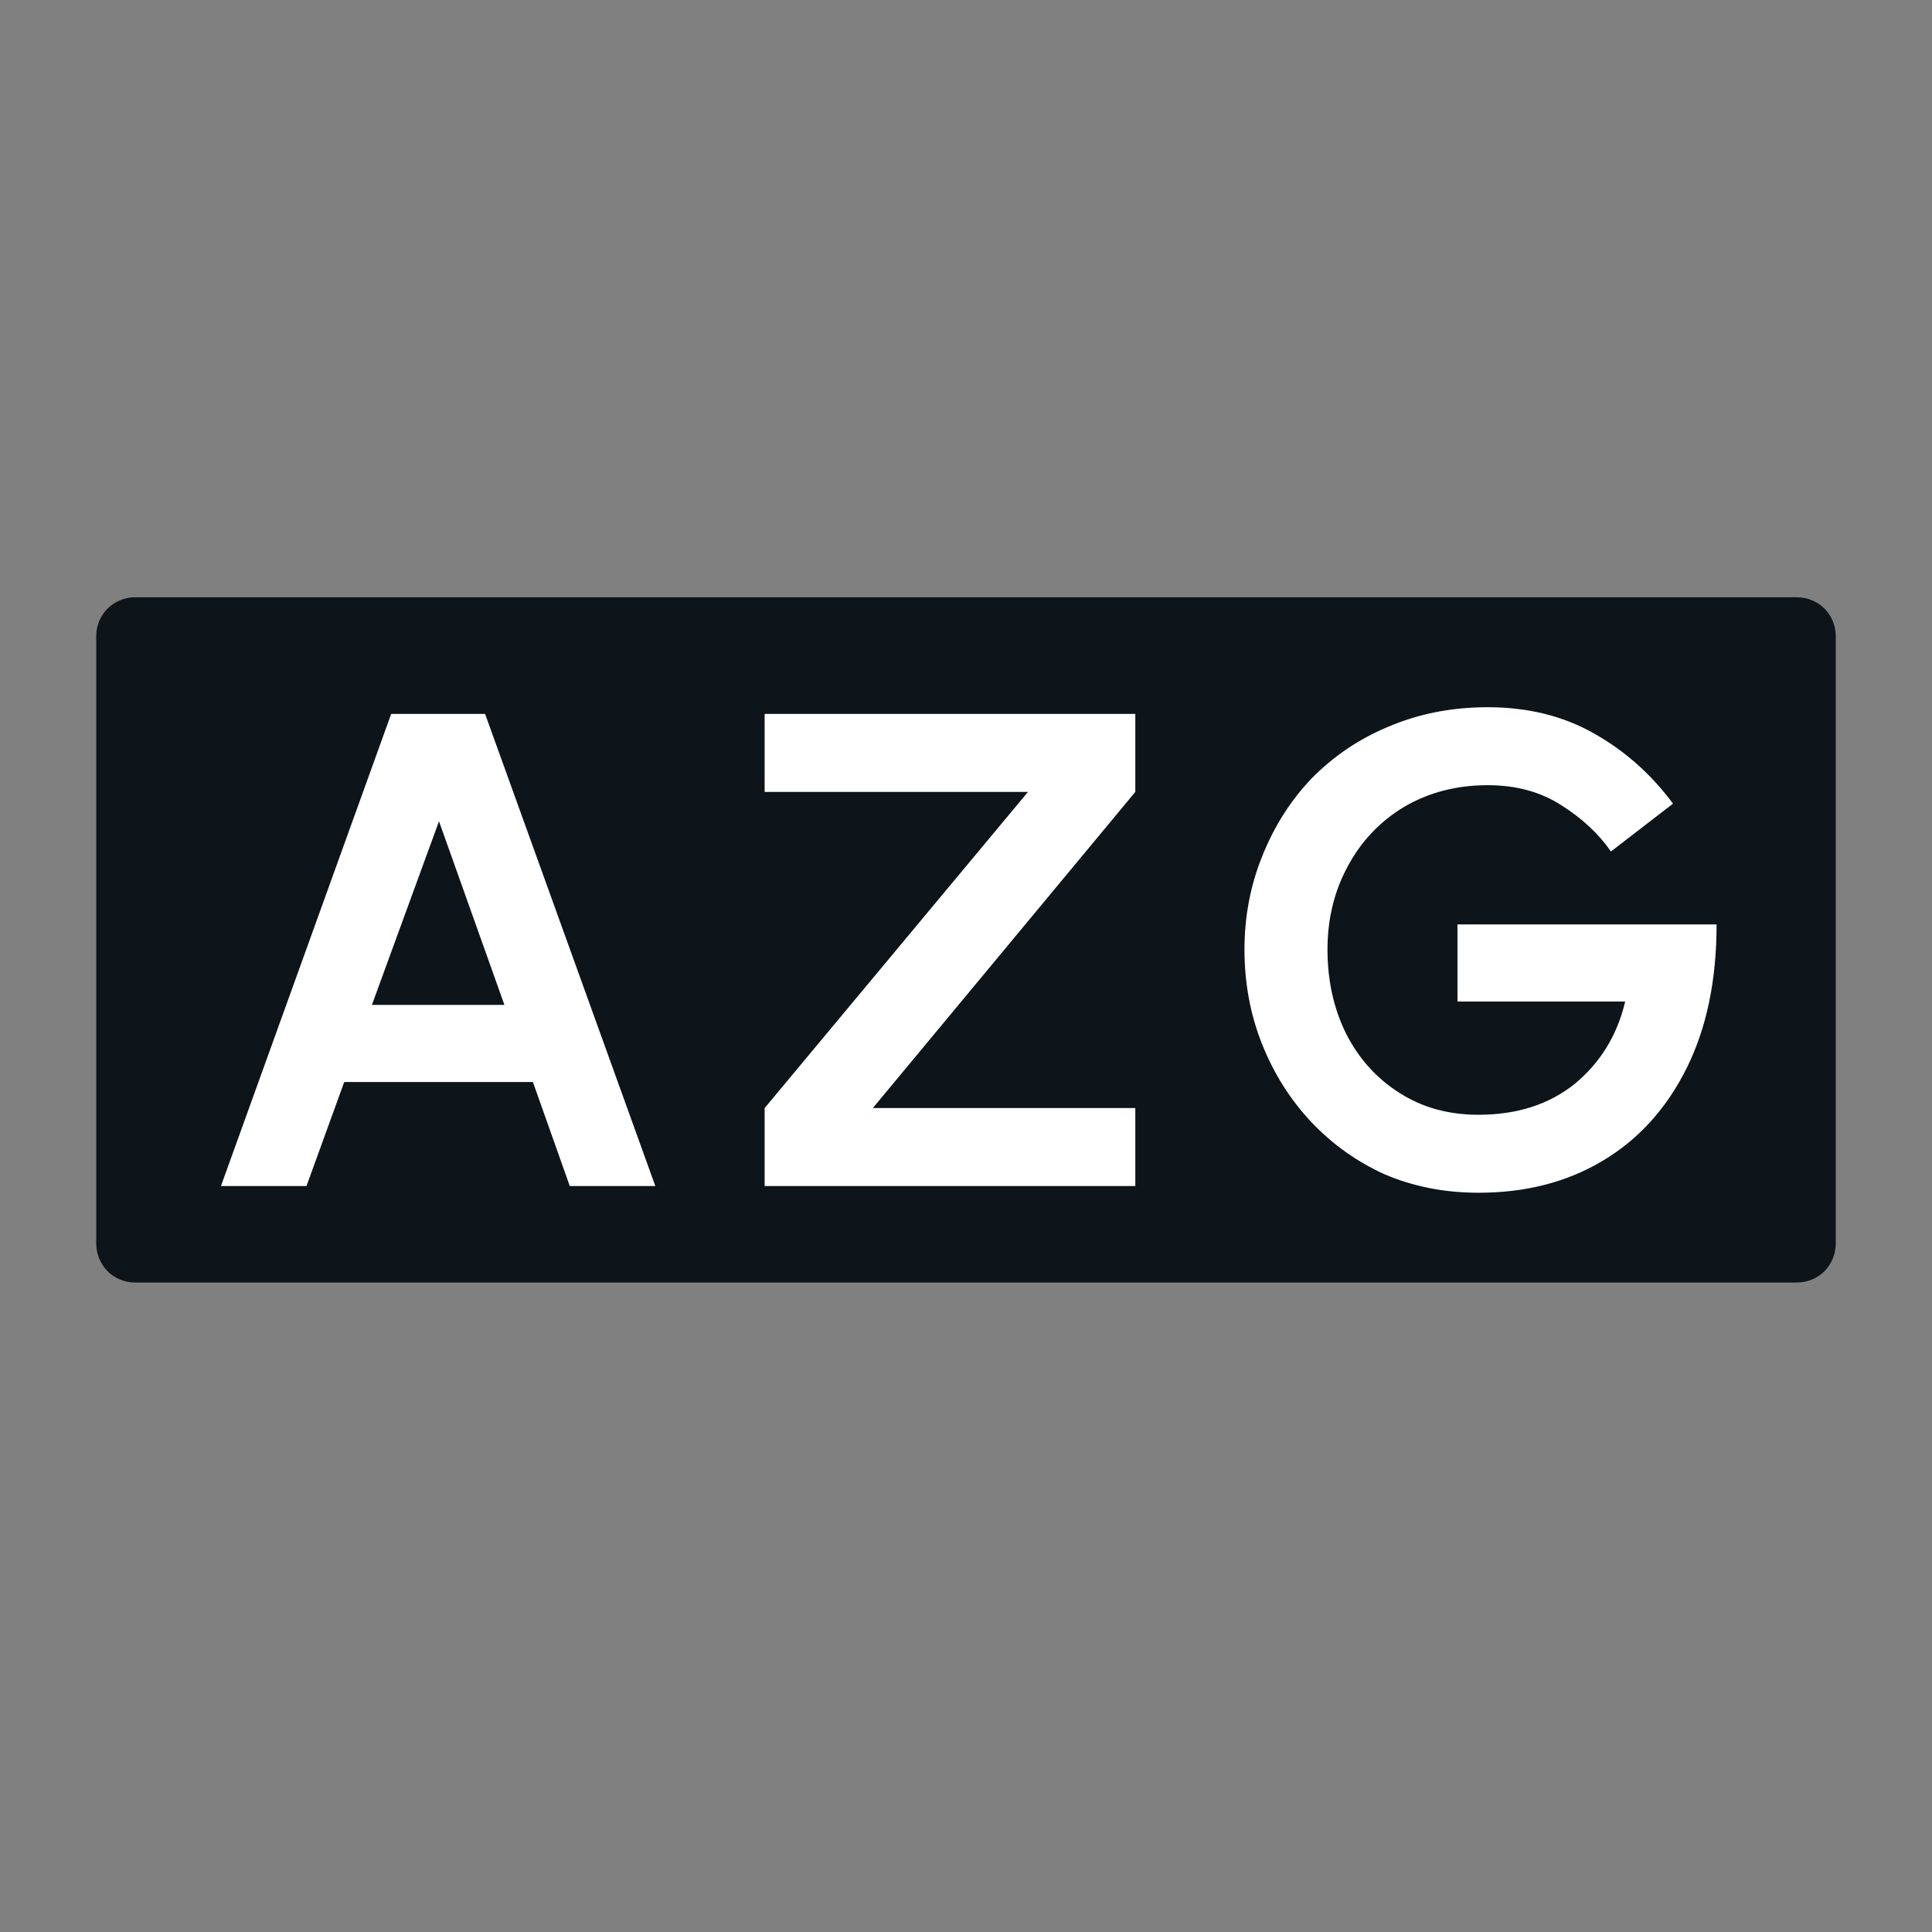
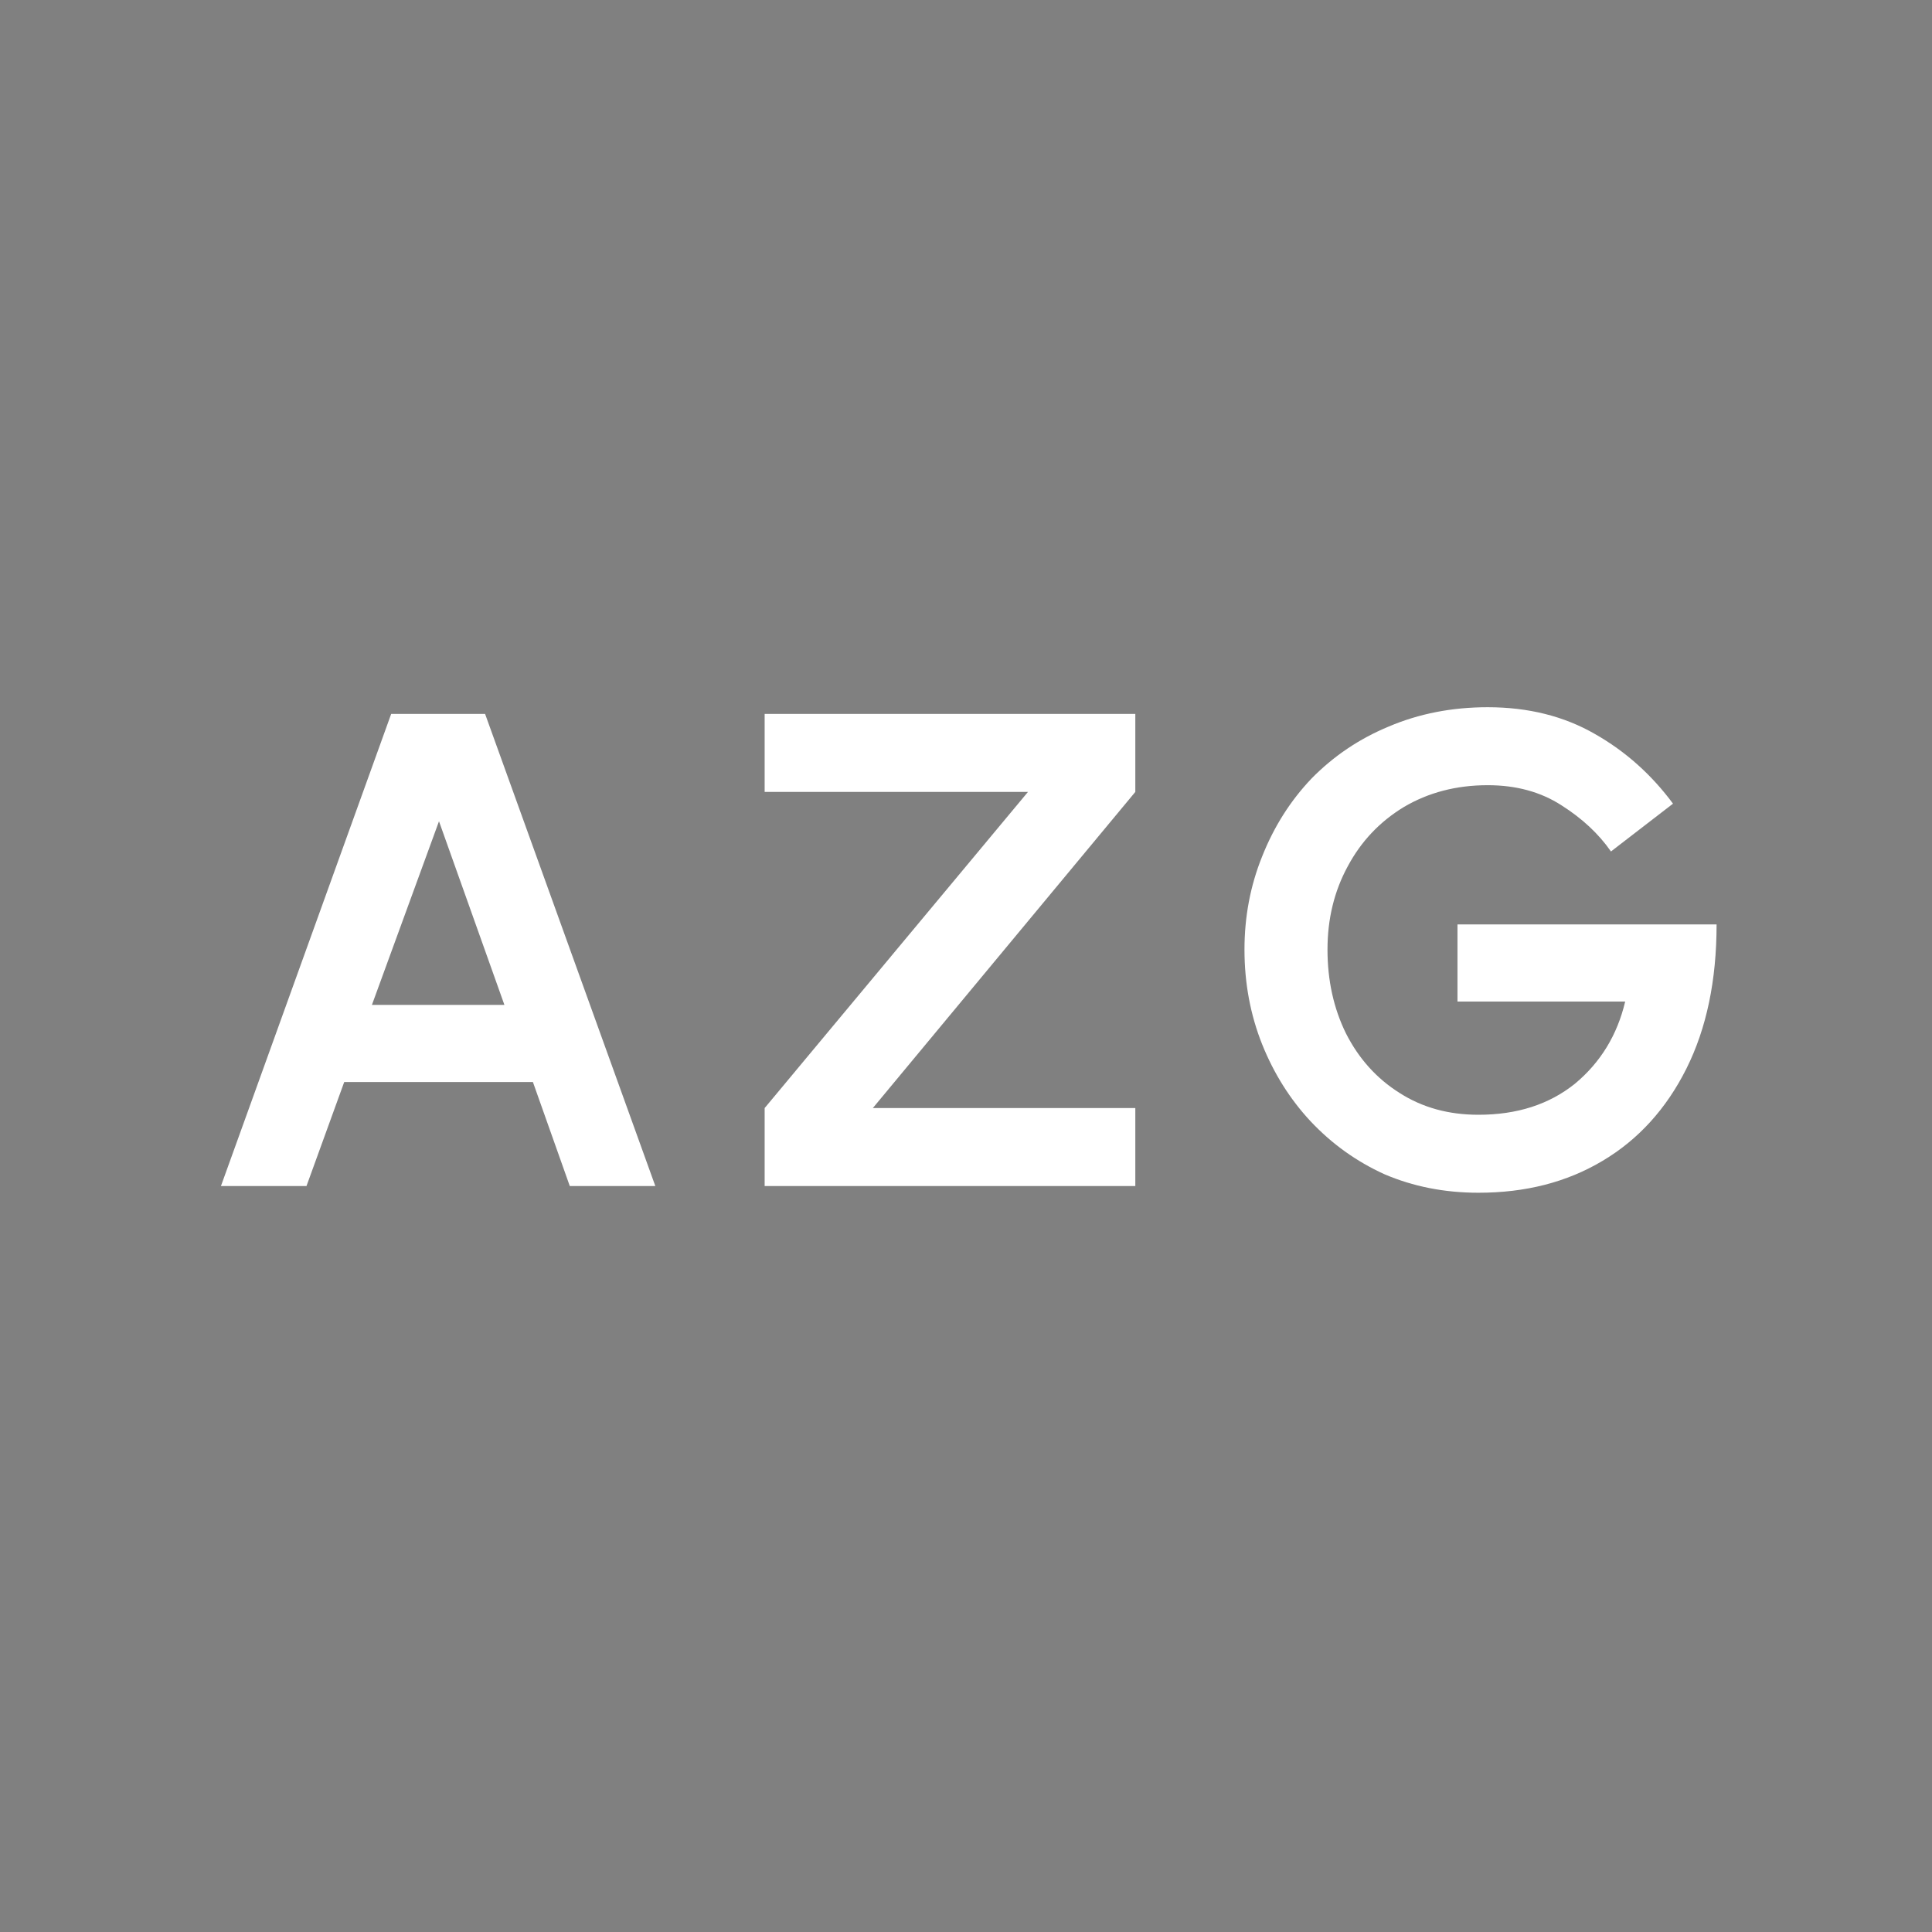
<svg xmlns="http://www.w3.org/2000/svg" version="1.2" preserveAspectRatio="xMidYMid meet" height="48" viewBox="0 0 36 36" zoomAndPan="magnify" width="48">
  <rect x="0" y="0" width="36" height="36" fill="#808080" stroke="none" />
  <defs>
    <clipPath id="4387fdffac">
-       <path d="M 1.793 11.129 L 34.219 11.129 L 34.219 23.898 L 1.793 23.898 Z M 1.793 11.129" />
-     </clipPath>
+       </clipPath>
    <clipPath id="5ba1151b06">
      <path d="M 2.52 11.129 L 33.48 11.129 C 33.672 11.129 33.859 11.203 33.996 11.34 C 34.133 11.477 34.207 11.664 34.207 11.855 L 34.207 23.168 C 34.207 23.363 34.133 23.547 33.996 23.688 C 33.859 23.824 33.672 23.898 33.48 23.898 L 2.52 23.898 C 2.328 23.898 2.141 23.824 2.004 23.688 C 1.867 23.547 1.793 23.363 1.793 23.168 L 1.793 11.855 C 1.793 11.664 1.867 11.477 2.004 11.34 C 2.141 11.203 2.328 11.129 2.52 11.129 Z M 2.52 11.129" />
    </clipPath>
  </defs>
  <g id="cdfcdbad8d">
    <g clip-path="url(#4387fdffac)" clip-rule="nonzero">
      <g clip-path="url(#5ba1151b06)" clip-rule="nonzero">
        <path d="M 1.793 11.129 L 34.219 11.129 L 34.219 23.898 L 1.793 23.898 Z M 1.793 11.129" style="stroke:none;fill-rule:nonzero;fill:#0d141a;fill-opacity:1;" />
      </g>
    </g>
    <g style="fill:#ffffff;fill-opacity:1;">
      <g transform="translate(3.133, 22.1)">
        <path d="M 6.797 -1.938 L 3.281 -1.938 L 2.578 0 L 0.984 0 L 4.156 -8.797 L 5.906 -8.797 L 9.078 0 L 7.484 0 Z M 6.266 -3.375 L 5.047 -6.797 L 3.797 -3.375 Z M 6.266 -3.375" style="stroke:none" />
      </g>
    </g>
    <g style="fill:#ffffff;fill-opacity:1;">
      <g transform="translate(13.139, 22.1)">
        <path d="M 8.016 -7.344 L 3.125 -1.453 L 8.016 -1.453 L 8.016 0 L 1.109 0 L 1.109 -1.453 L 6.016 -7.344 L 1.109 -7.344 L 1.109 -8.797 L 8.016 -8.797 Z M 8.016 -7.344" style="stroke:none" />
      </g>
    </g>
    <g style="fill:#ffffff;fill-opacity:1;">
      <g transform="translate(22.08, 22.1)">
        <path d="M 9.906 -4.875 C 9.906 -3.832 9.719 -2.938 9.344 -2.188 C 8.969 -1.438 8.445 -0.863 7.781 -0.469 C 7.113 -0.07 6.344 0.125 5.469 0.125 C 4.832 0.125 4.25 0.008 3.719 -0.219 C 3.195 -0.457 2.738 -0.785 2.344 -1.203 C 1.957 -1.617 1.656 -2.098 1.438 -2.641 C 1.219 -3.191 1.109 -3.781 1.109 -4.406 C 1.109 -5.02 1.219 -5.598 1.438 -6.141 C 1.656 -6.691 1.961 -7.176 2.359 -7.594 C 2.766 -8.008 3.242 -8.332 3.797 -8.562 C 4.359 -8.801 4.973 -8.922 5.641 -8.922 C 6.398 -8.922 7.066 -8.754 7.641 -8.422 C 8.211 -8.098 8.695 -7.664 9.094 -7.125 L 7.938 -6.234 C 7.707 -6.566 7.398 -6.852 7.016 -7.094 C 6.629 -7.344 6.172 -7.469 5.641 -7.469 C 5.055 -7.469 4.535 -7.332 4.078 -7.062 C 3.629 -6.789 3.281 -6.422 3.031 -5.953 C 2.781 -5.492 2.656 -4.977 2.656 -4.406 C 2.656 -3.832 2.77 -3.312 3 -2.844 C 3.238 -2.375 3.57 -2.004 4 -1.734 C 4.426 -1.461 4.914 -1.328 5.469 -1.328 C 6.188 -1.328 6.785 -1.52 7.266 -1.906 C 7.742 -2.301 8.055 -2.812 8.203 -3.438 L 5.078 -3.438 L 5.078 -4.875 Z M 9.906 -4.875" style="stroke:none" />
      </g>
    </g>
  </g>
</svg>